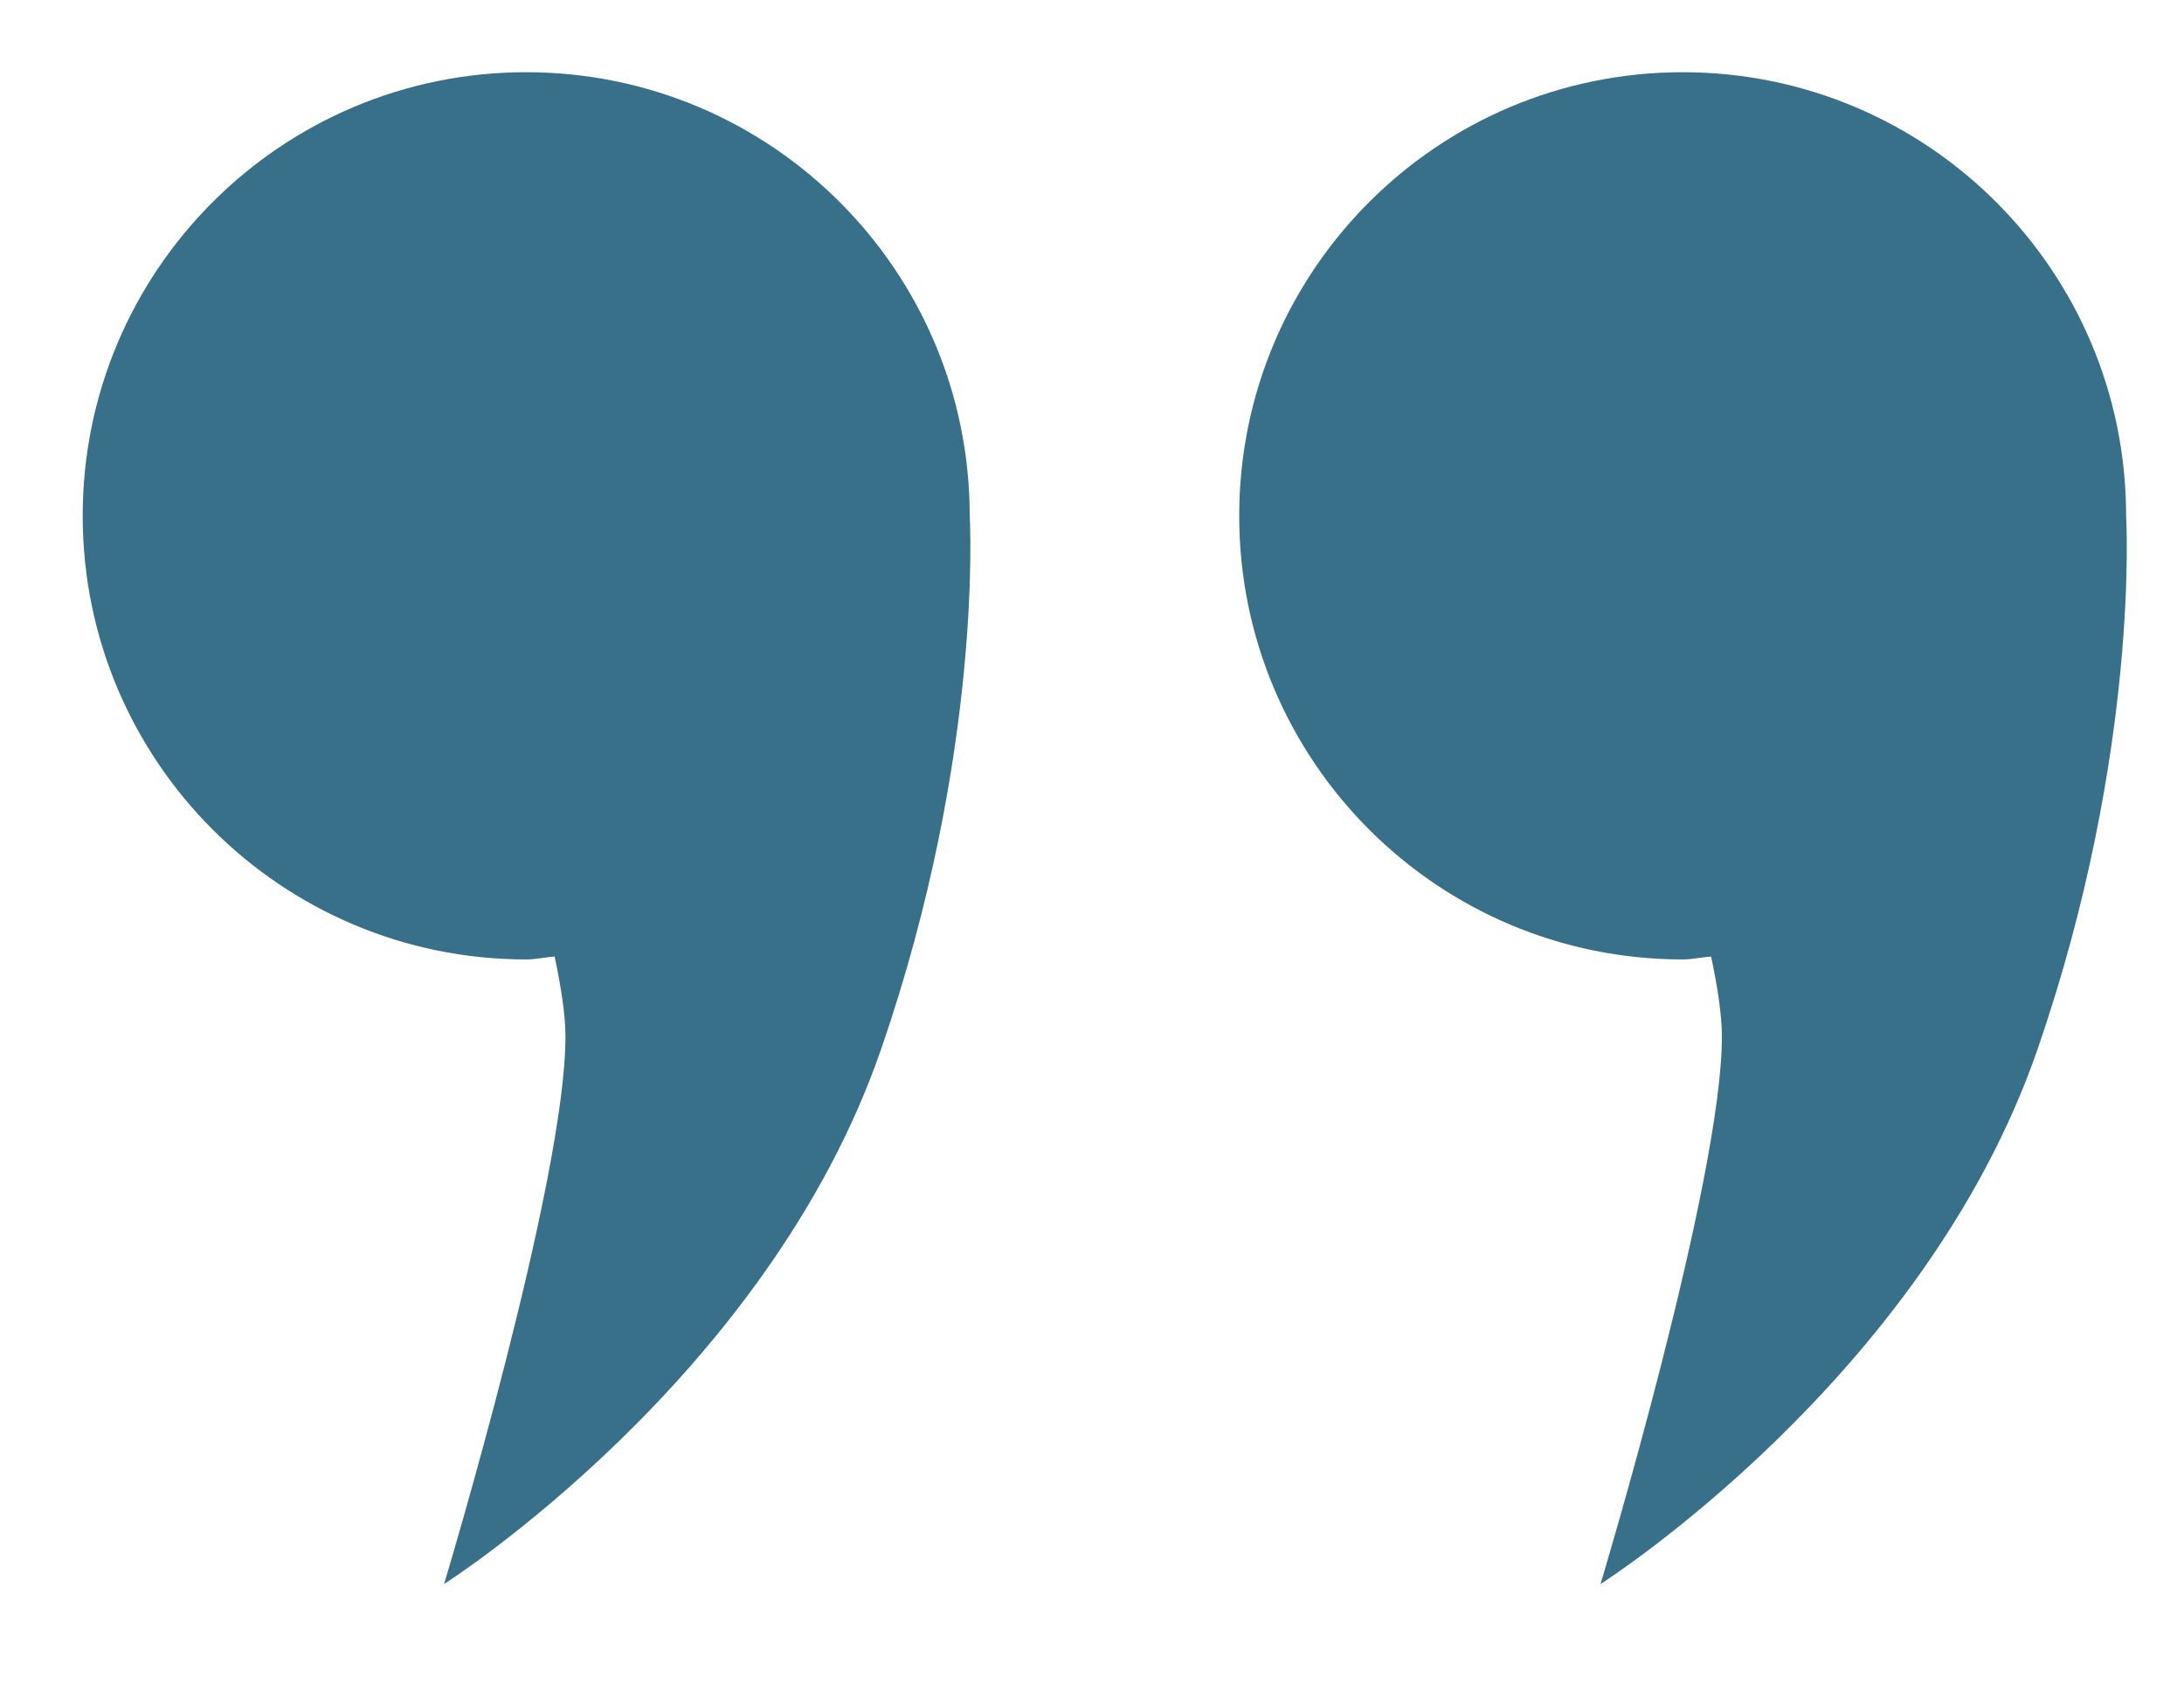
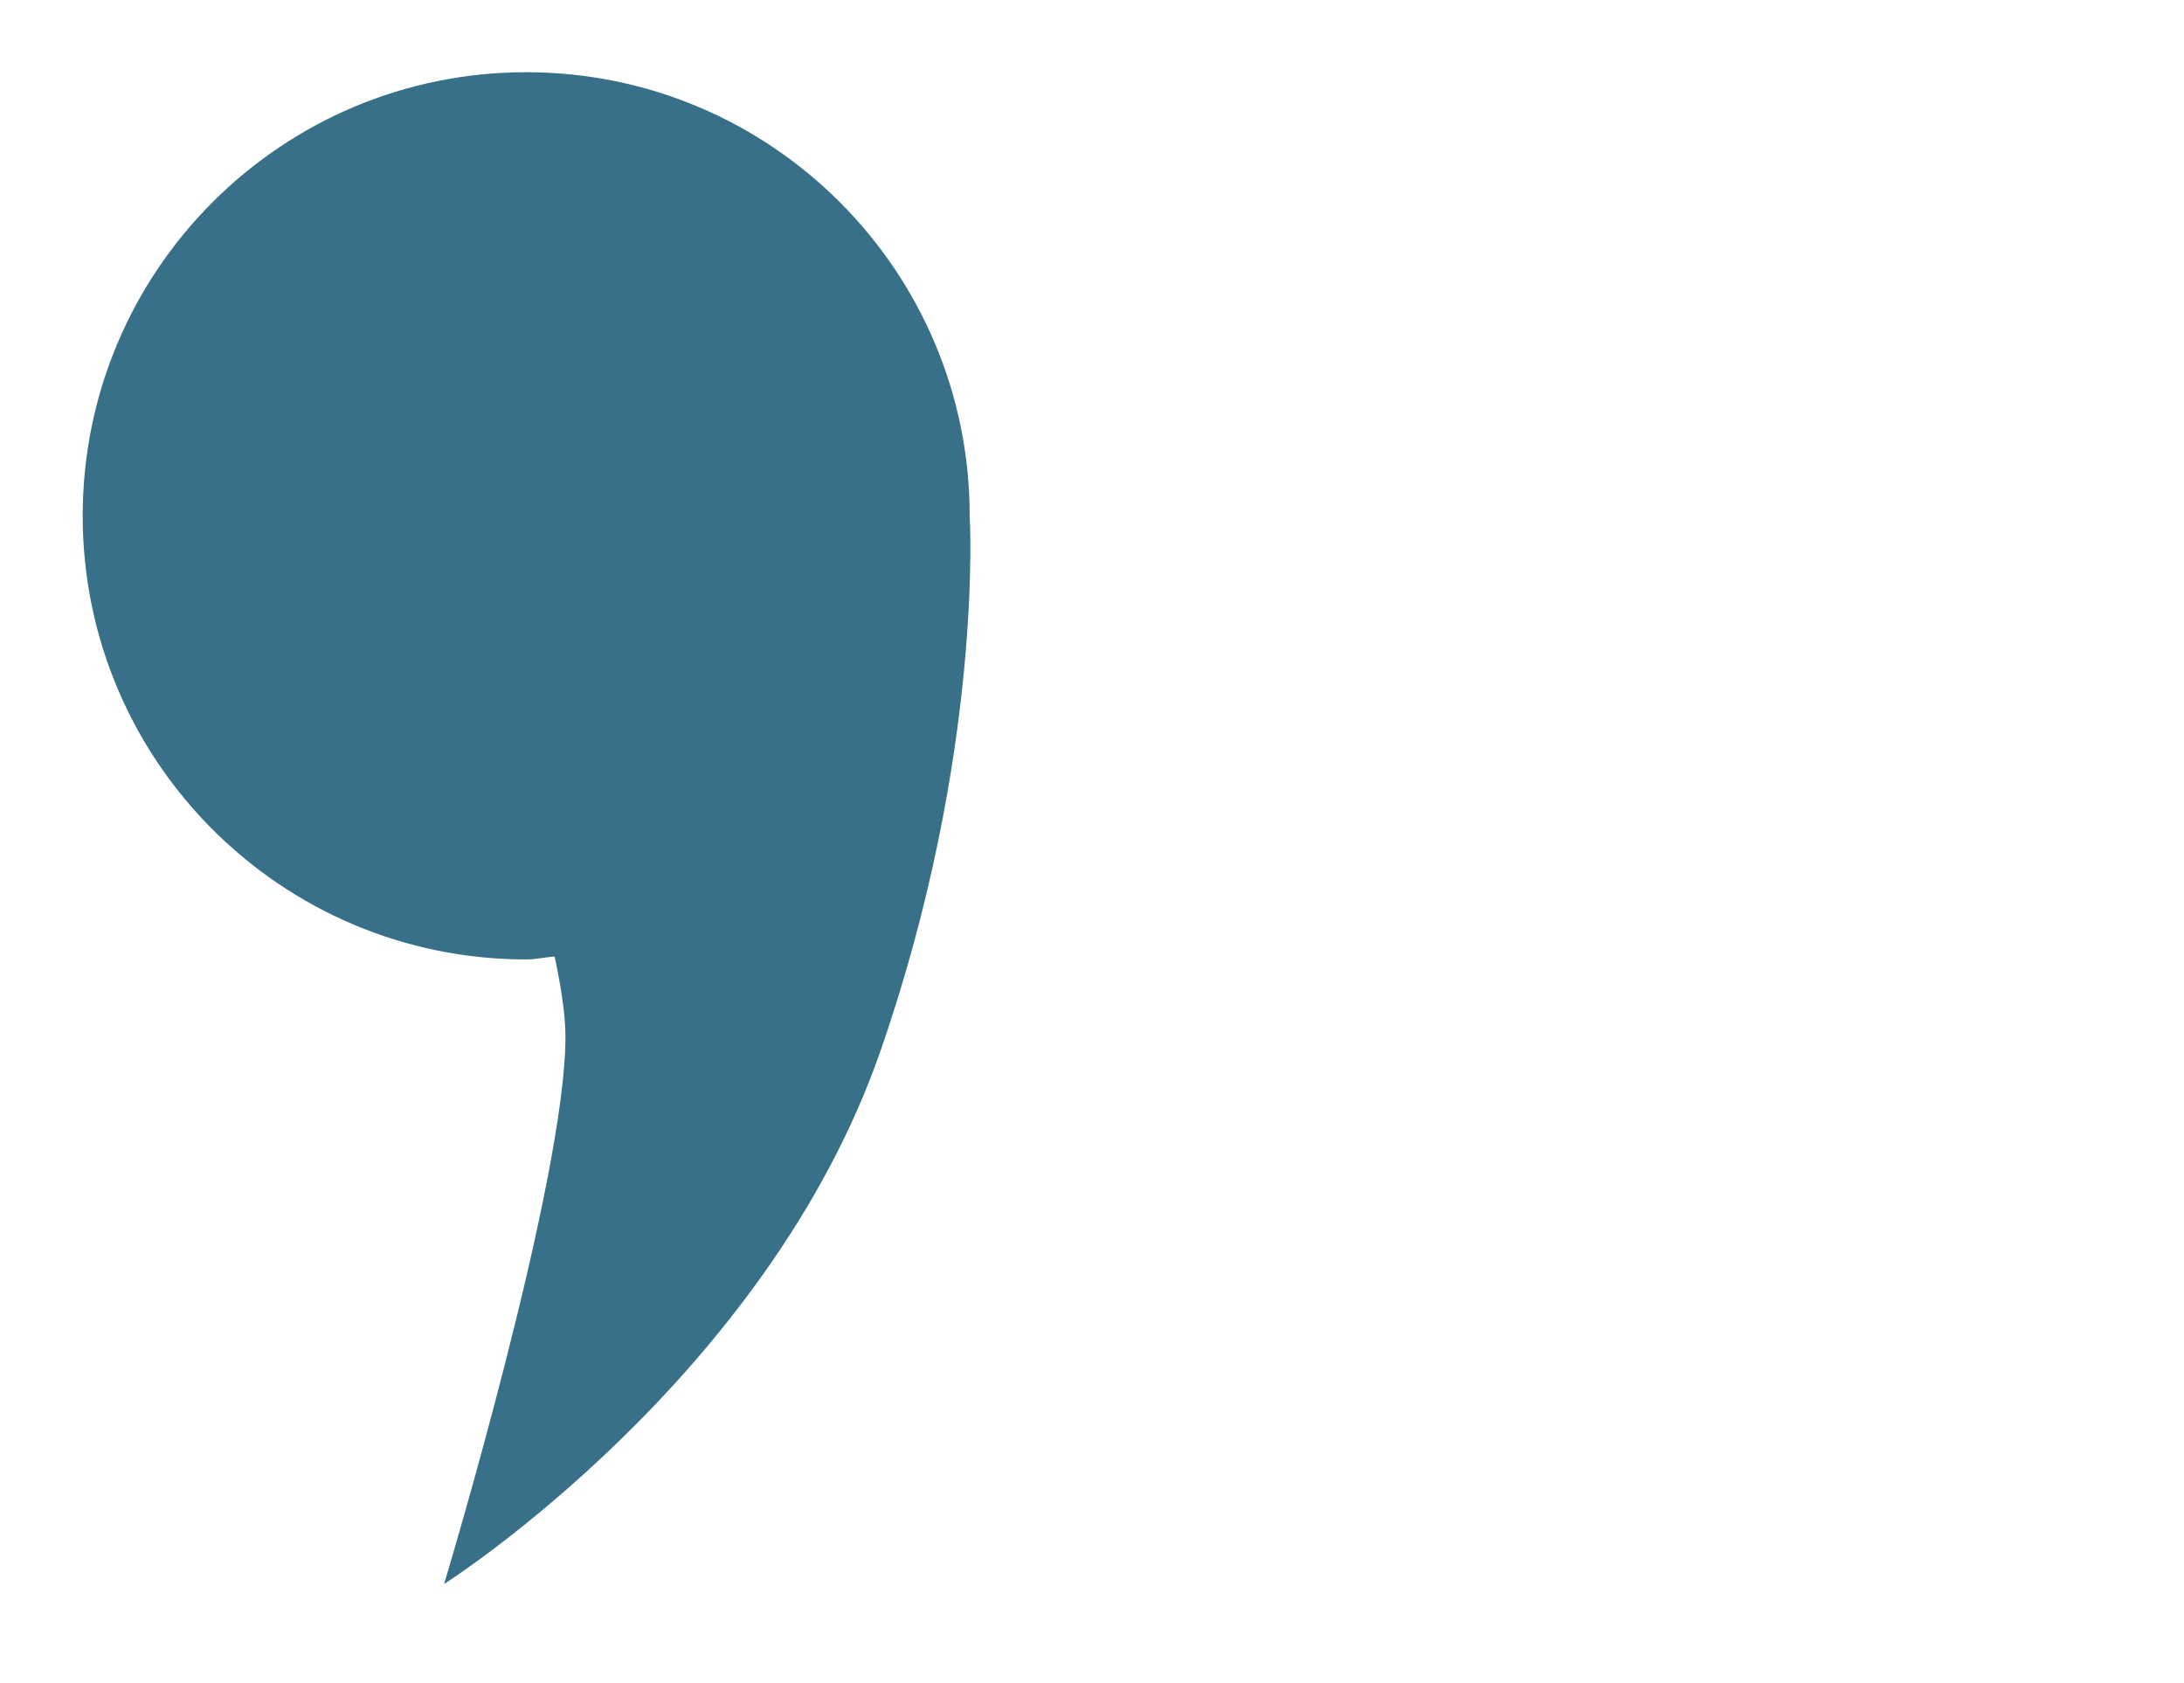
<svg xmlns="http://www.w3.org/2000/svg" version="1.0" id="Layer_1" x="0px" y="0px" width="74px" height="57px" viewBox="0 0 74 57" xml:space="preserve">
  <g opacity="0.78">
    <path fill="#004868" d="M32.856,17.473c0-8.299-6.728-15.027-15.027-15.027c-8.299,0-15.027,6.728-15.027,15.027   S9.53,32.5,17.83,32.5c0.33,0,0.638-0.078,0.963-0.097c0.217,1.026,0.36,1.948,0.366,2.658c0.038,4.838-4.112,18.596-4.112,18.596   s10.942-6.944,14.799-18.094C33.343,25.46,32.856,17.473,32.856,17.473z" />
-     <path fill="#004868" d="M72.039,17.473c0-8.299-6.727-15.027-15.025-15.027S41.988,9.173,41.988,17.473S48.715,32.5,57.014,32.5   c0.33,0,0.638-0.078,0.963-0.097c0.219,1.026,0.358,1.948,0.365,2.658c0.036,4.838-4.111,18.596-4.111,18.596   s10.941-6.944,14.8-18.094C72.526,25.46,72.039,17.473,72.039,17.473z" />
  </g>
</svg>